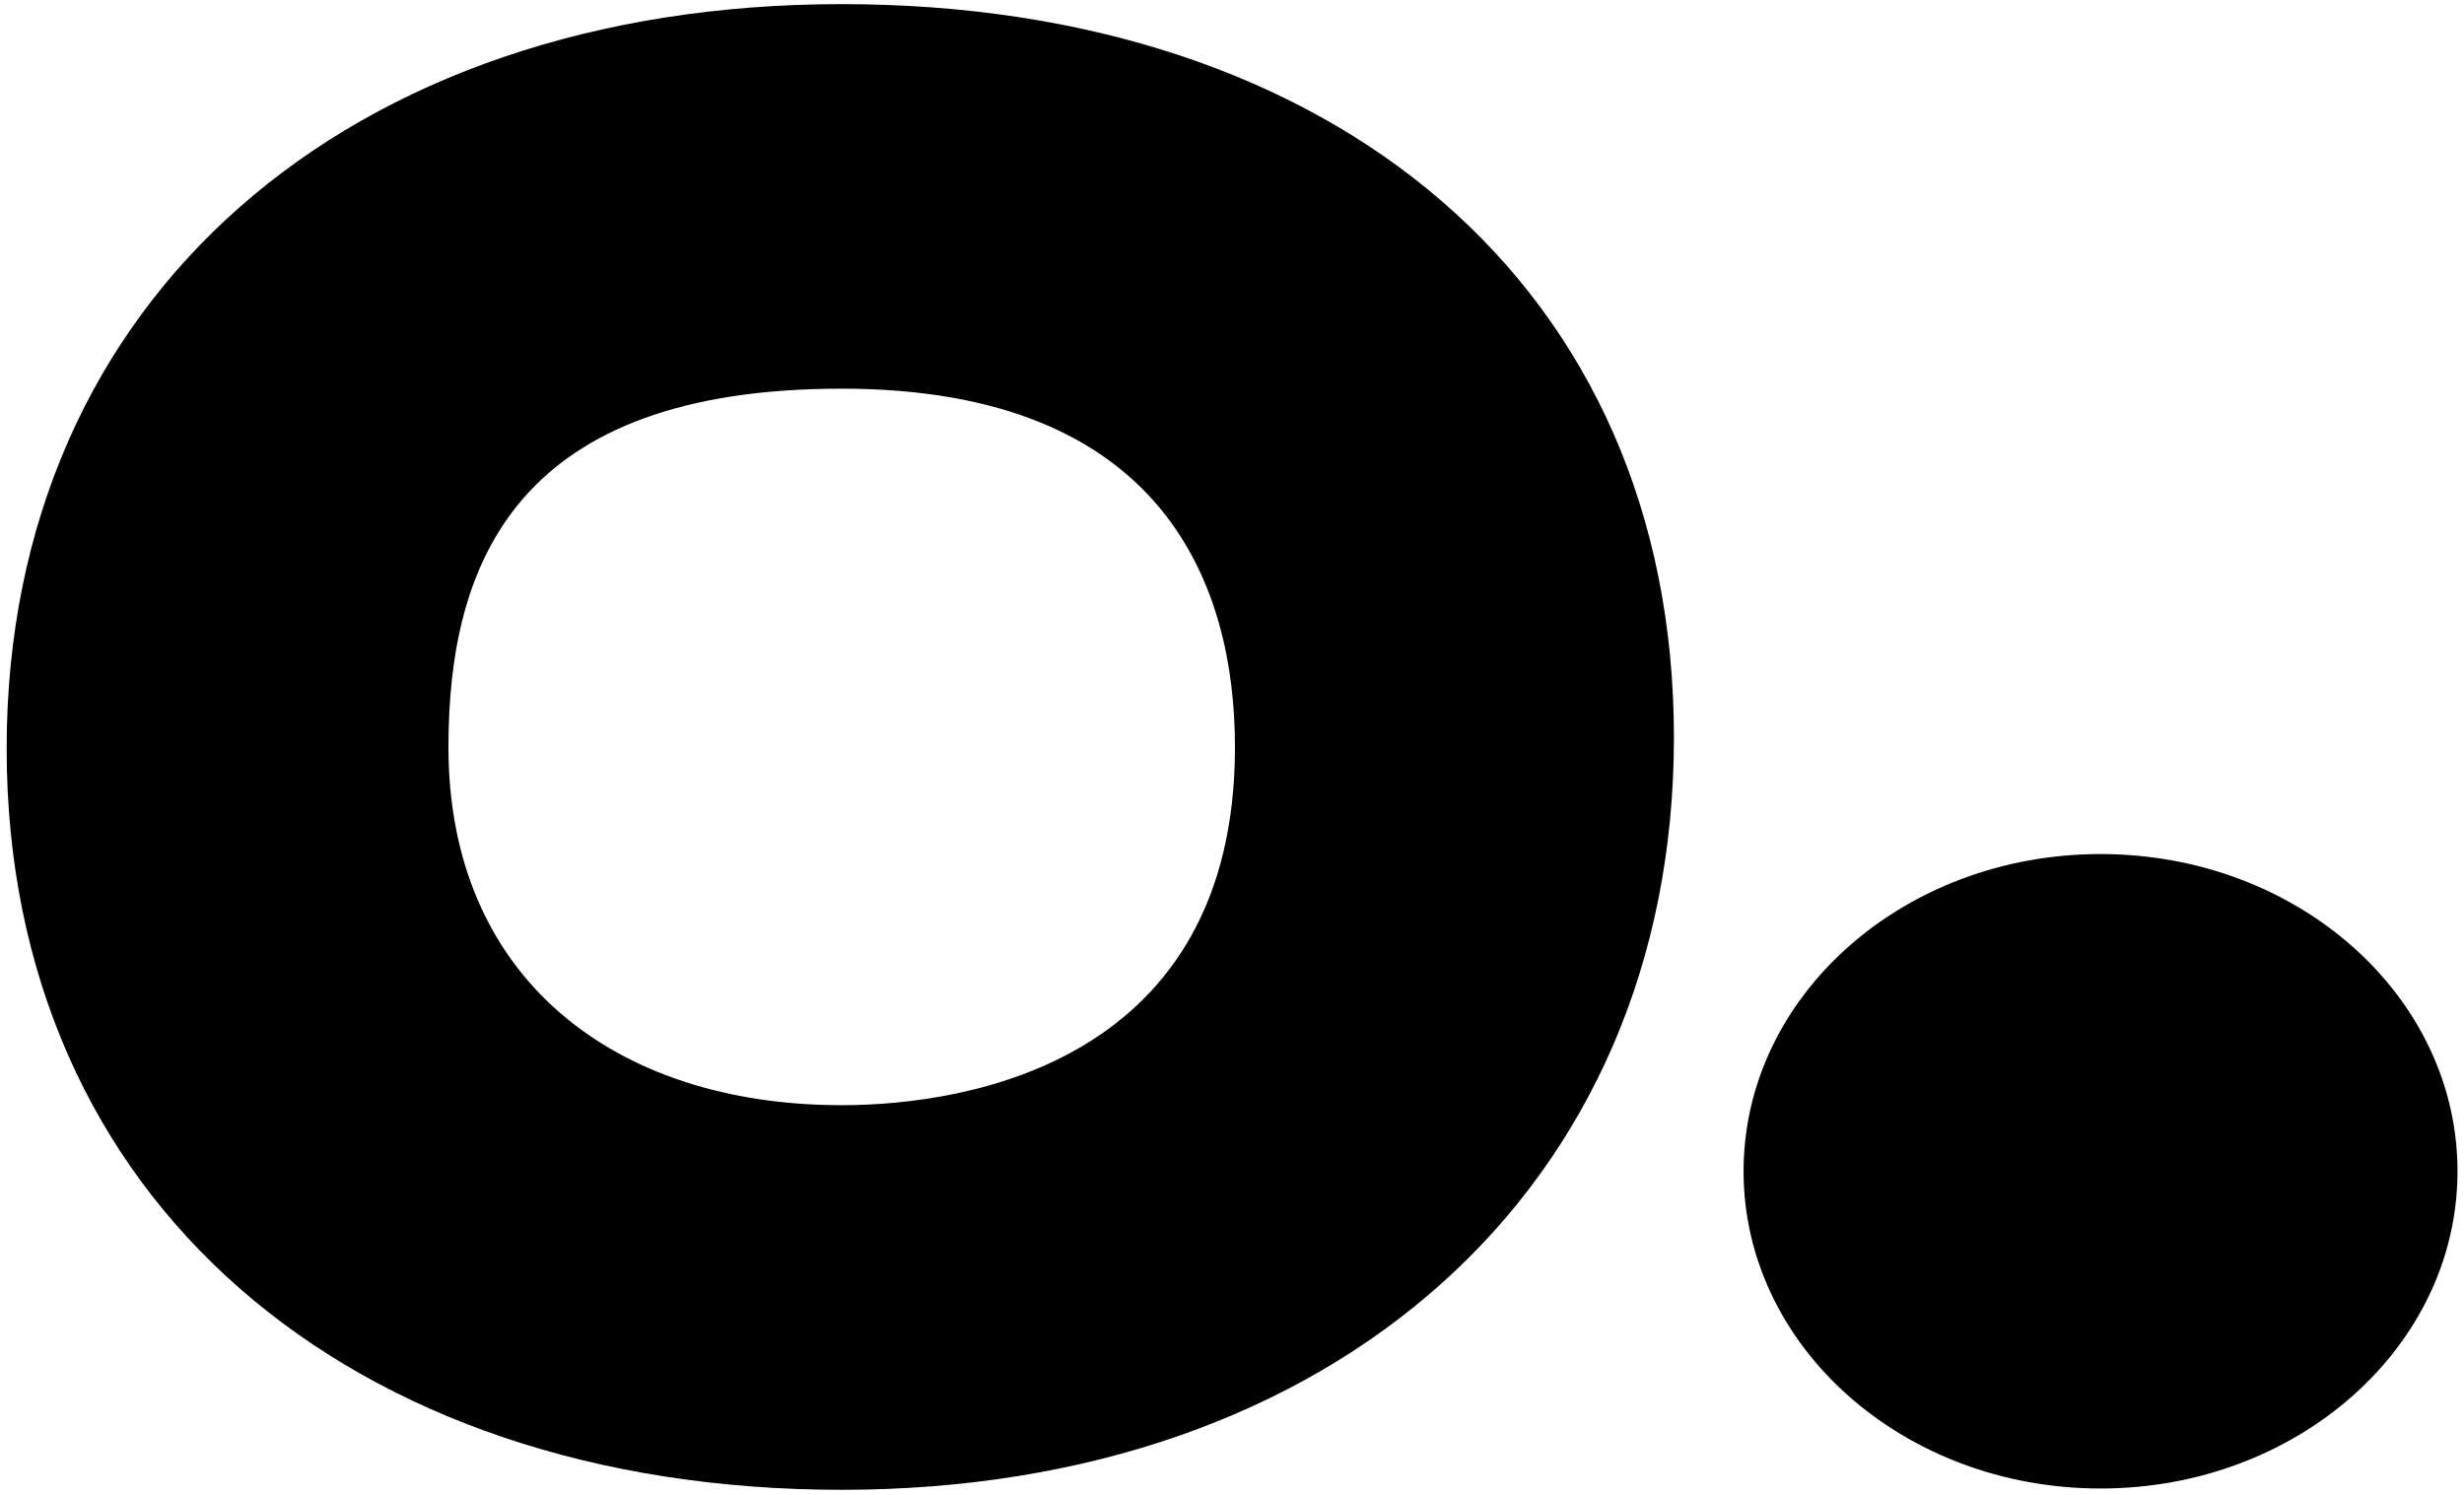
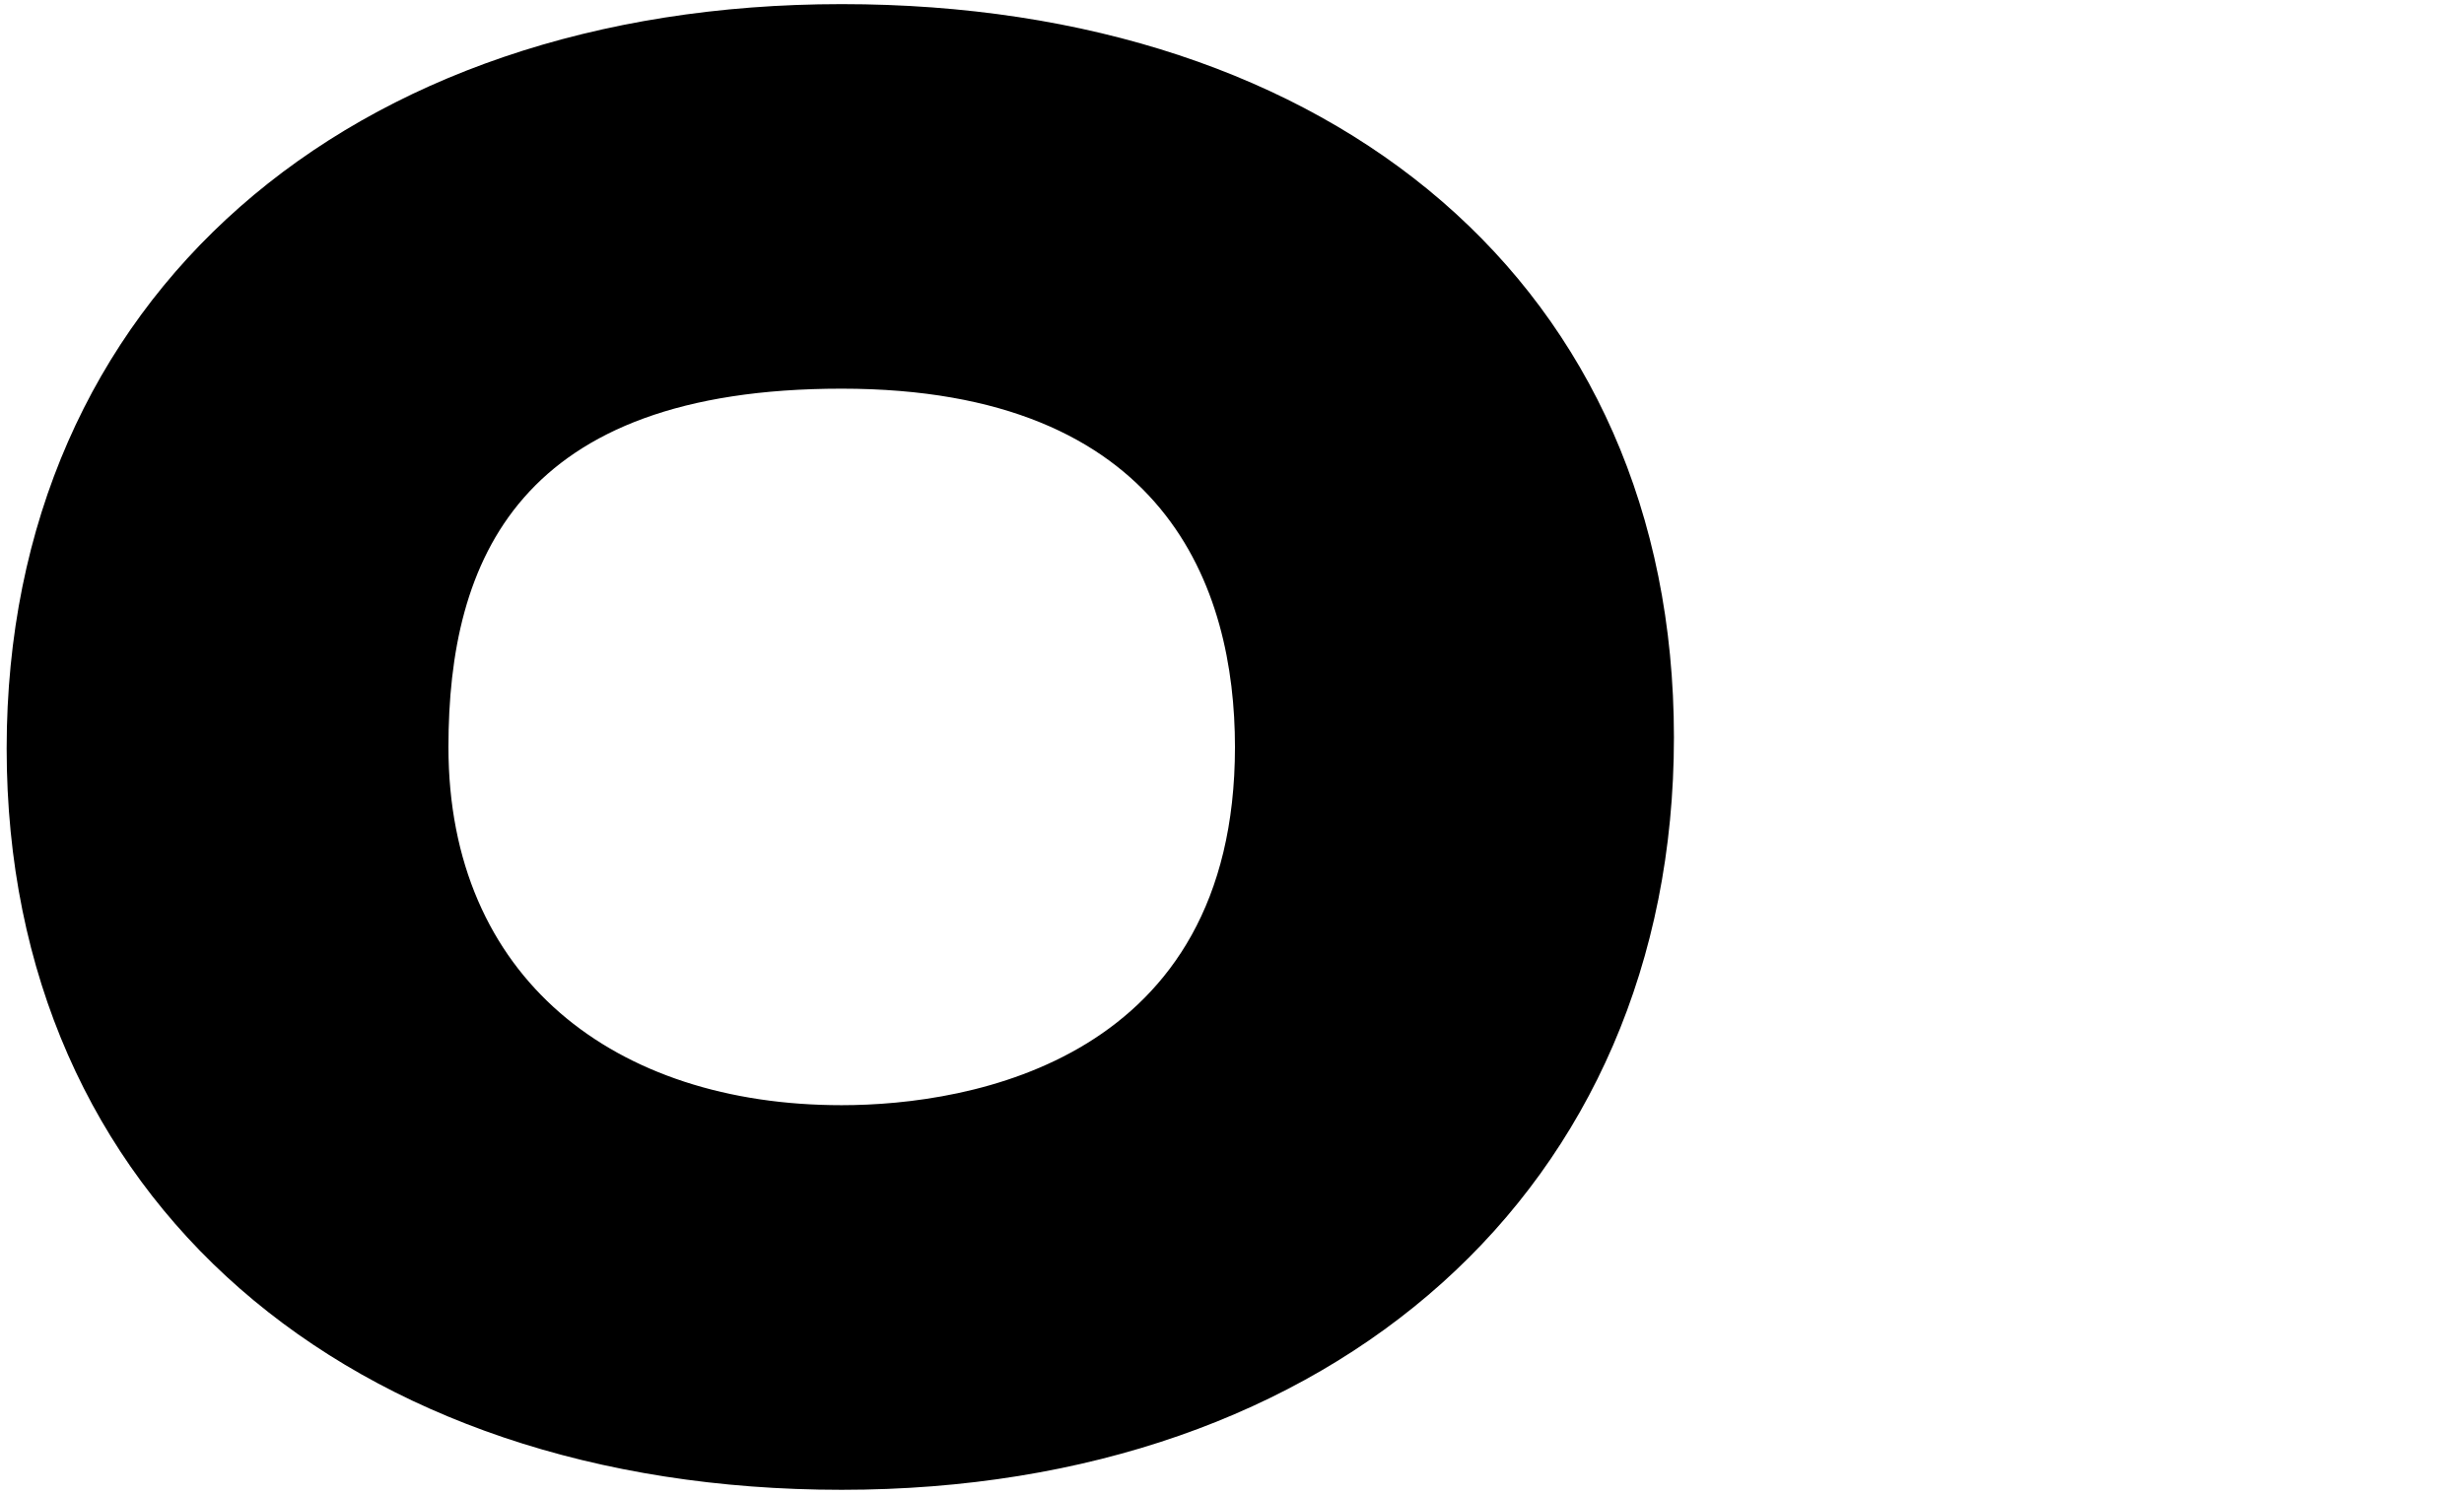
<svg xmlns="http://www.w3.org/2000/svg" version="1.1" id="Layer_1" x="0px" y="0px" viewBox="0 0 340.72 206.74" style="enable-background:new 0 0 340.72 206.74;" xml:space="preserve">
  <path d="M116.38,206.03c67.98,0,115.09-41.61,115.09-104.05c0-62.44-47.11-101.41-115.09-101.41C48.4,0.57,0.92,41.08,0.92,103.52  C0.92,165.96,48.4,206.03,116.38,206.03z M116.38,53.75c44.97,0,54.39,27.69,54.39,49.56c0,43.23-36.46,49.53-54.39,49.53  c-31.38,0-54.37-17.57-54.37-49.53C62.01,77.39,71.74,53.75,116.38,53.75z" />
-   <ellipse cx="290.46" cy="161.98" rx="49.36" ry="43.87" />
</svg>